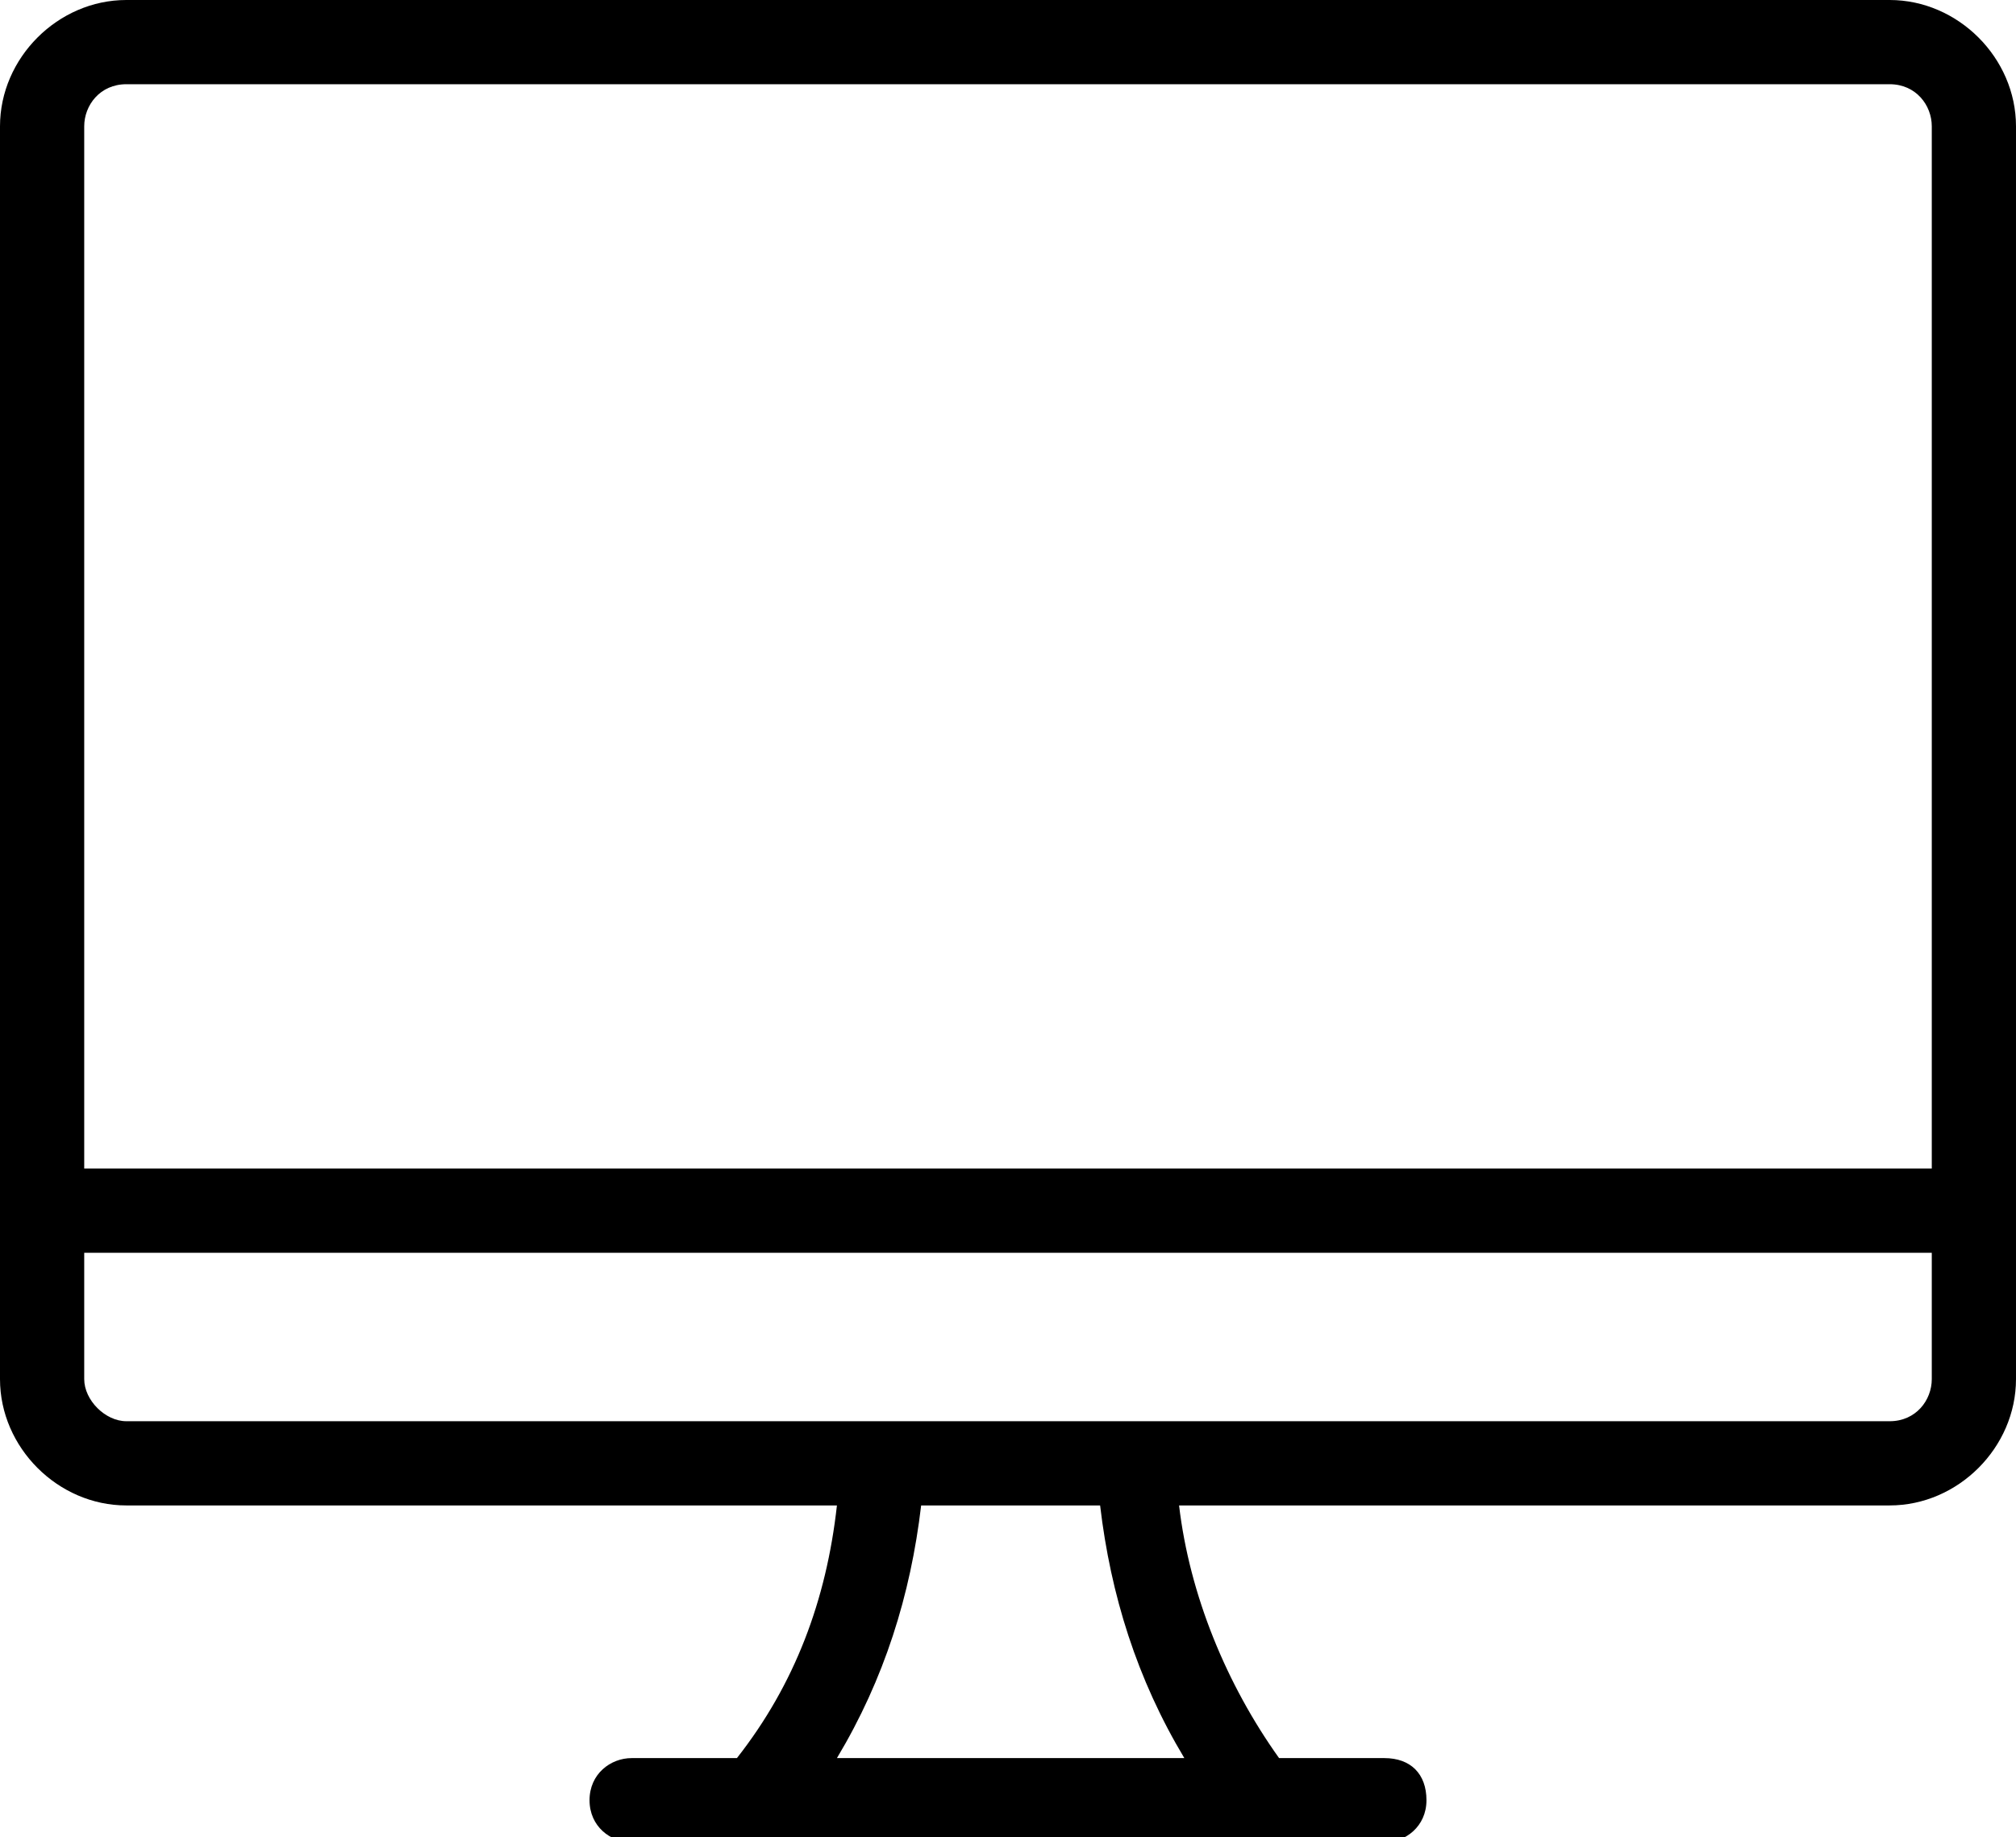
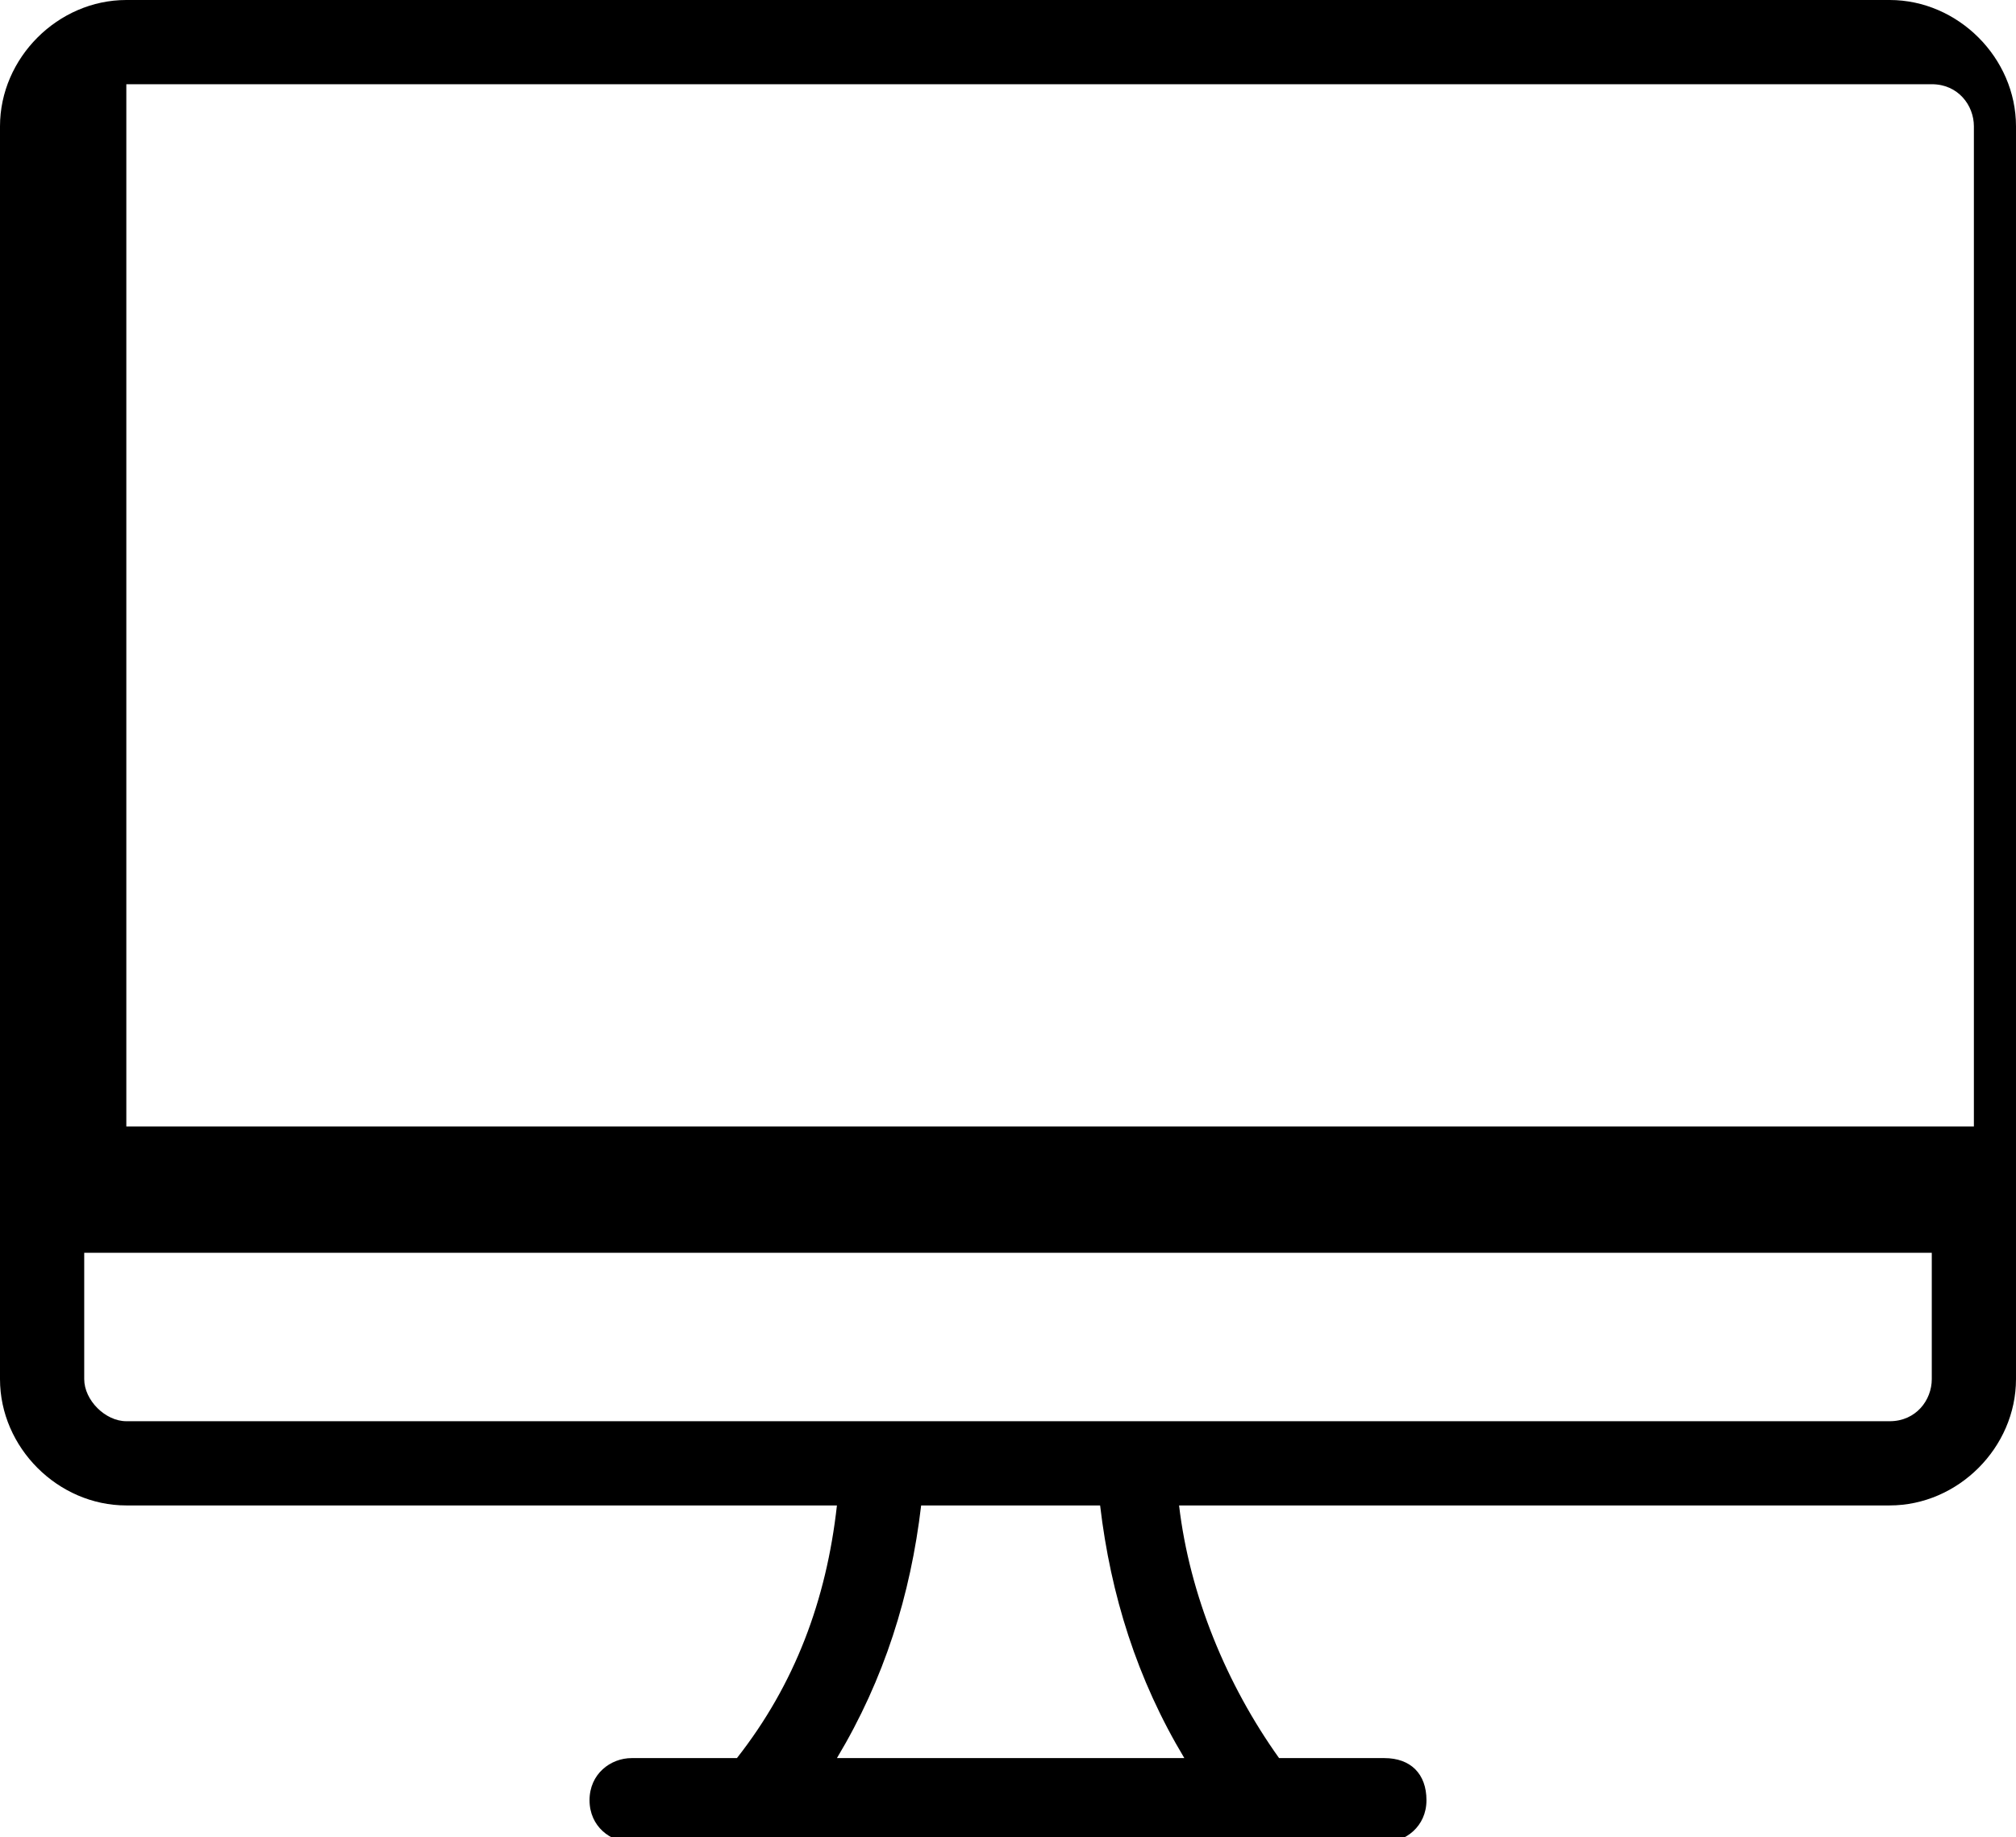
<svg xmlns="http://www.w3.org/2000/svg" version="1.1" id="Capa_2_00000176754425739584797090000001001556388859401402_" x="0px" y="0px" viewBox="0 0 38.3 34.9" style="enable-background:new 0 0 38.3 34.9;" xml:space="preserve">
  <style type="text/css">
	.st0{fill-rule:evenodd;clip-rule:evenodd;}
</style>
  <g id="Capa_1-2">
-     <path class="st0" d="M17.5,28.6c-0.2,1.7-0.7,3.3-1.6,4.8h6.6c-0.9-1.5-1.4-3.1-1.6-4.8L17.5,28.6L17.5,28.6z M1.6,23.8v2.4   C1.6,26.6,2,27,2.4,27h33.5c0.5,0,0.8-0.4,0.8-0.8v-2.4C36.7,23.8,1.6,23.8,1.6,23.8z M2.4,1.6c-0.5,0-0.8,0.4-0.8,0.8v19.8h35.1   V2.4c0-0.4-0.3-0.8-0.8-0.8C35.9,1.6,2.4,1.6,2.4,1.6z M2.4,0h33.5c1.3,0,2.4,1.1,2.4,2.4v23.8c0,1.3-1.1,2.4-2.4,2.4H22.4   c0.2,1.7,0.9,3.4,1.9,4.8h2c0.5,0,0.8,0.3,0.8,0.8s-0.4,0.8-0.8,0.8H12c-0.4,0-0.8-0.3-0.8-0.8s0.4-0.8,0.8-0.8h2   c1.1-1.4,1.7-3,1.9-4.8H2.4c-1.3,0-2.4-1.1-2.4-2.4V2.4C0,1.1,1.1,0,2.4,0L2.4,0z" />
+     <path class="st0" d="M17.5,28.6c-0.2,1.7-0.7,3.3-1.6,4.8h6.6c-0.9-1.5-1.4-3.1-1.6-4.8L17.5,28.6L17.5,28.6z M1.6,23.8v2.4   C1.6,26.6,2,27,2.4,27h33.5c0.5,0,0.8-0.4,0.8-0.8v-2.4C36.7,23.8,1.6,23.8,1.6,23.8z M2.4,1.6v19.8h35.1   V2.4c0-0.4-0.3-0.8-0.8-0.8C35.9,1.6,2.4,1.6,2.4,1.6z M2.4,0h33.5c1.3,0,2.4,1.1,2.4,2.4v23.8c0,1.3-1.1,2.4-2.4,2.4H22.4   c0.2,1.7,0.9,3.4,1.9,4.8h2c0.5,0,0.8,0.3,0.8,0.8s-0.4,0.8-0.8,0.8H12c-0.4,0-0.8-0.3-0.8-0.8s0.4-0.8,0.8-0.8h2   c1.1-1.4,1.7-3,1.9-4.8H2.4c-1.3,0-2.4-1.1-2.4-2.4V2.4C0,1.1,1.1,0,2.4,0L2.4,0z" />
  </g>
</svg>